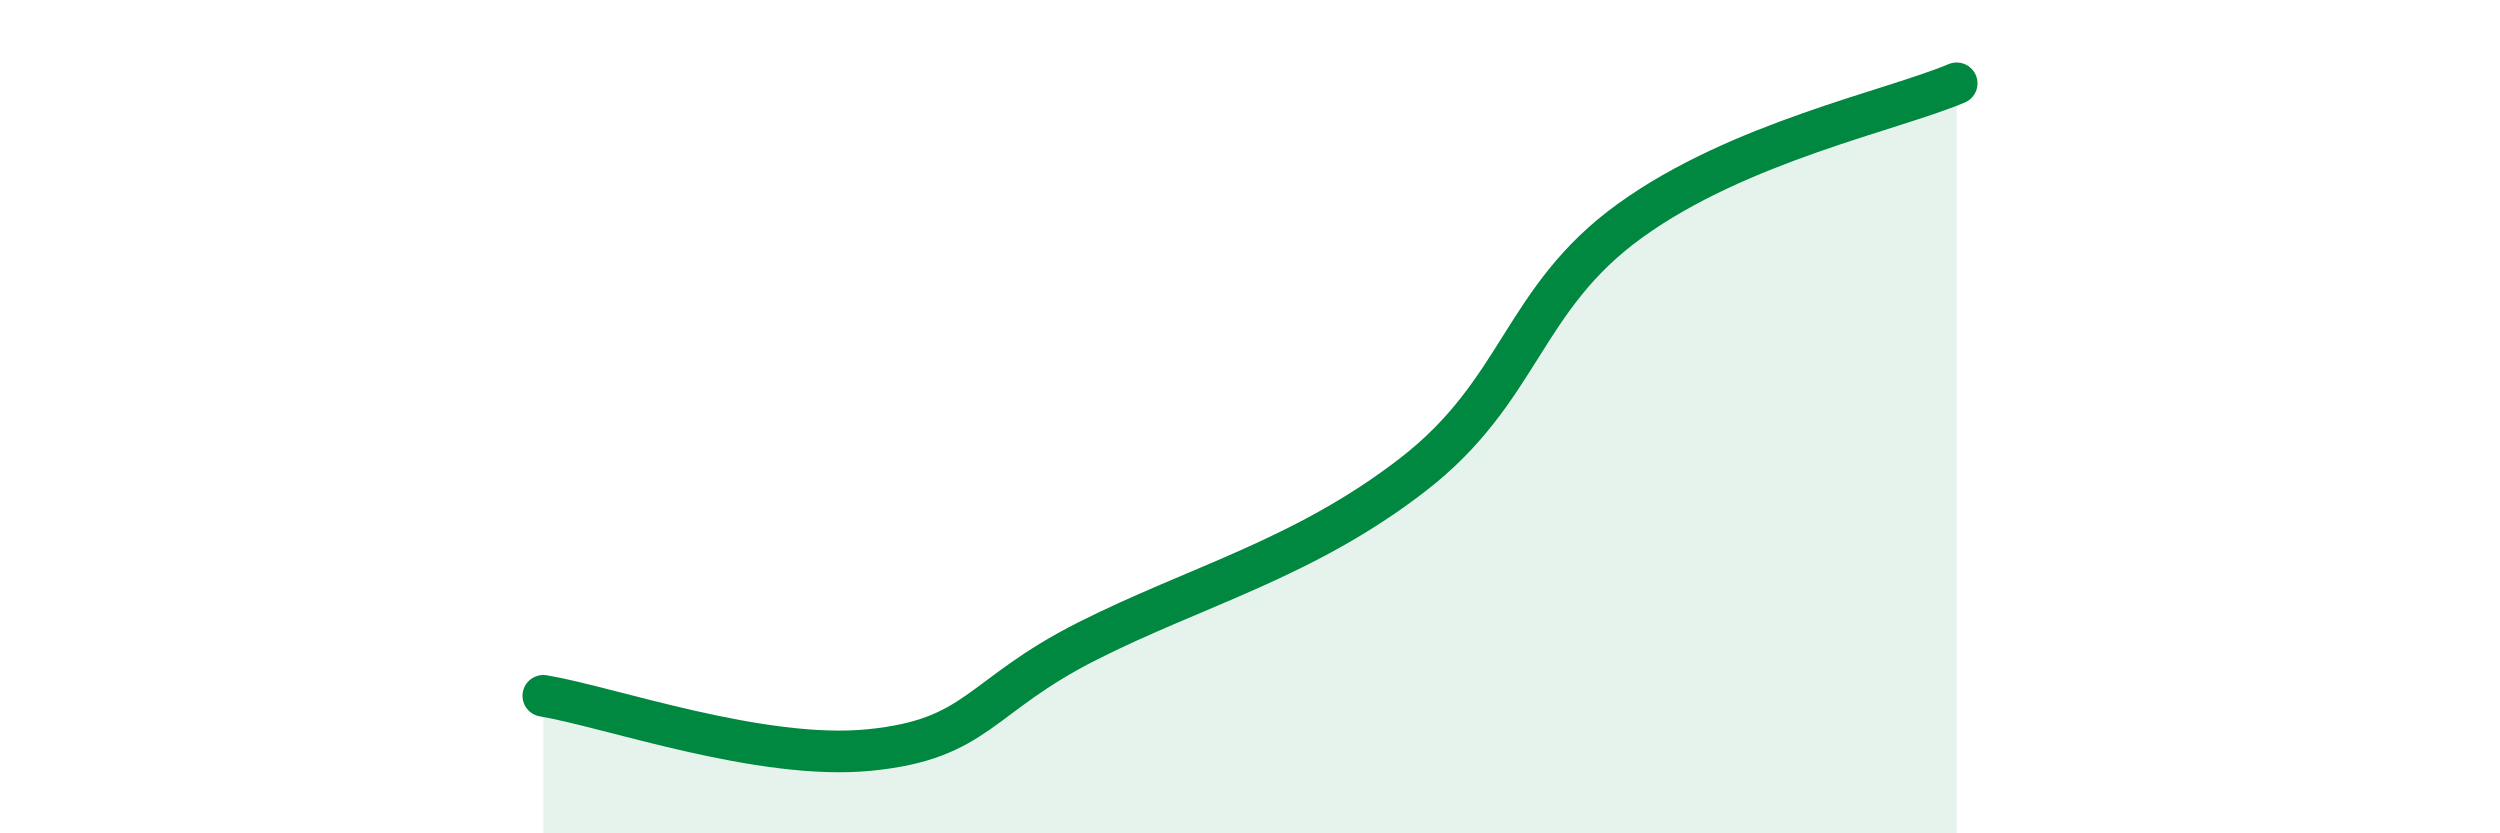
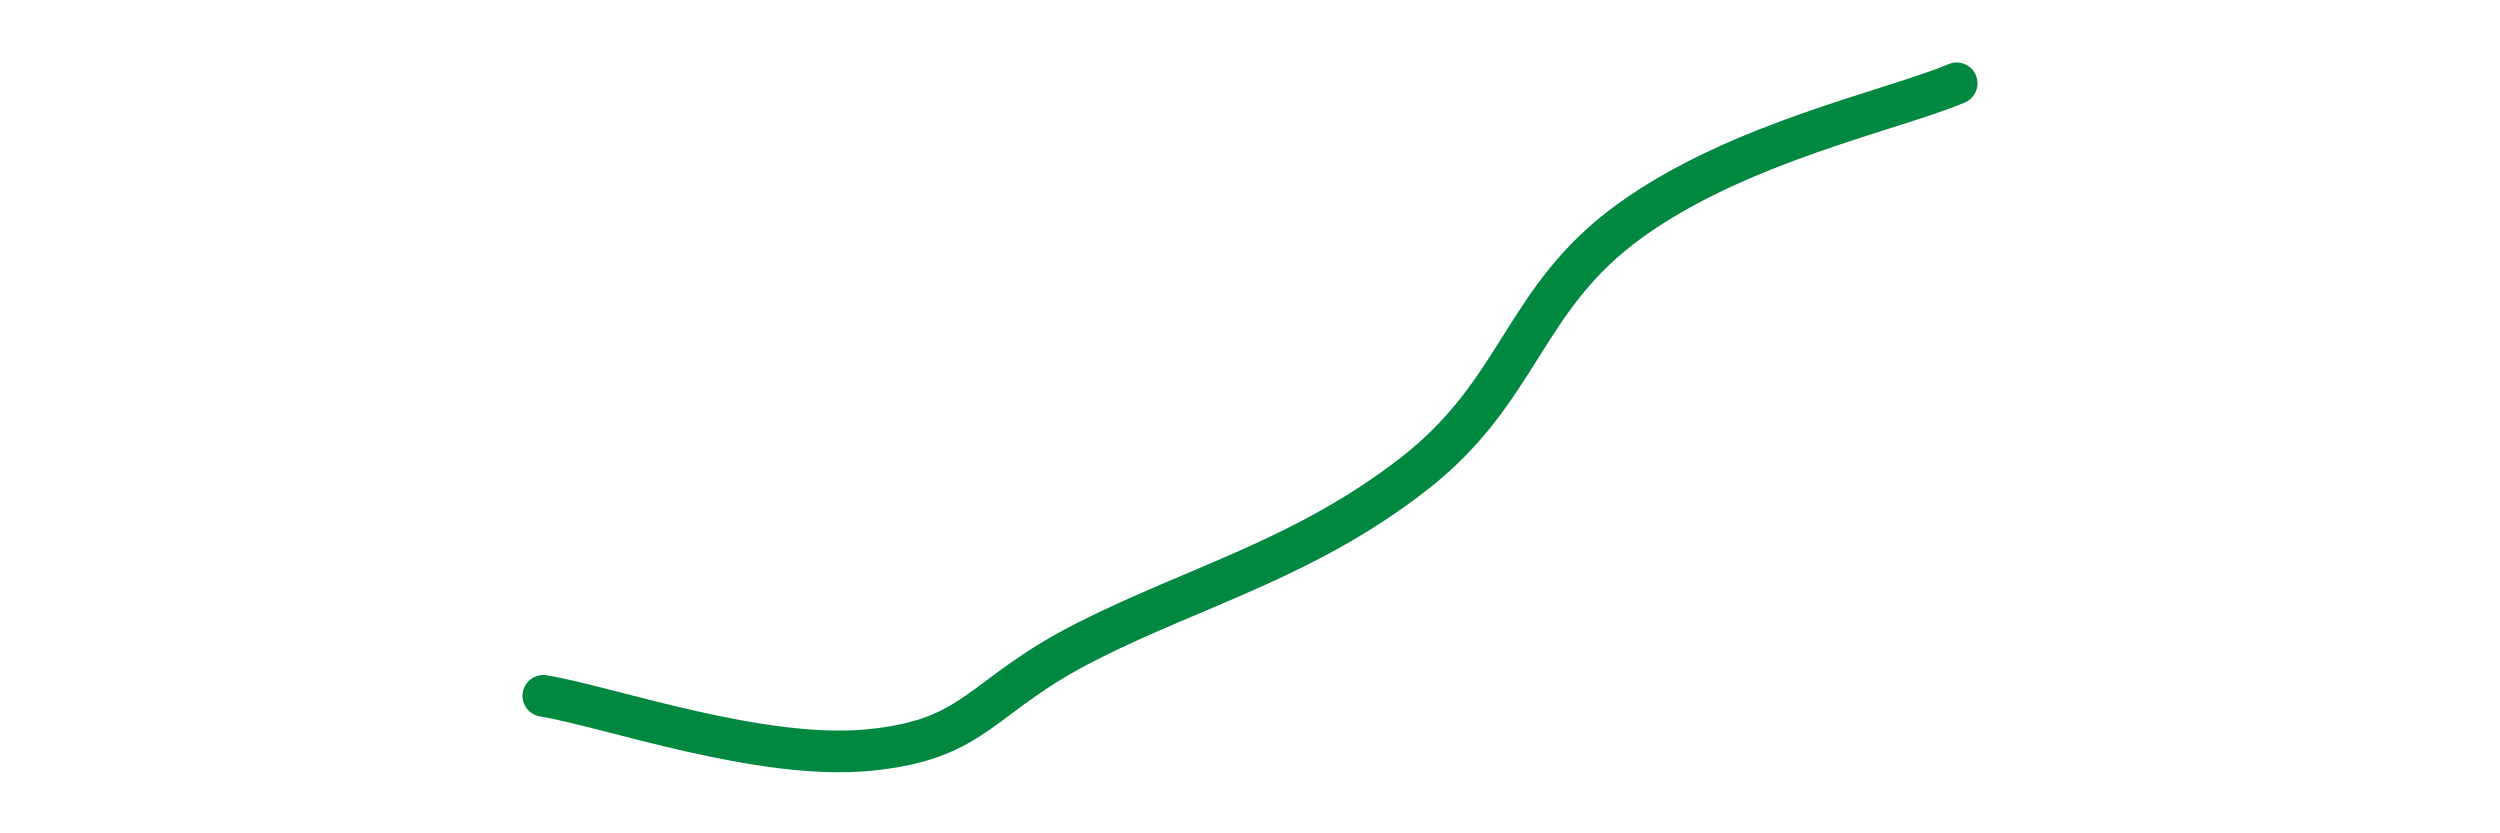
<svg xmlns="http://www.w3.org/2000/svg" width="60" height="20" viewBox="0 0 60 20">
-   <path d="M 13.04,16.7 C 14.61,16.96 18.26,18.26 20.87,18 C 23.48,17.74 23.48,16.71 26.09,15.39 C 28.7,14.07 31.3,13.41 33.91,11.39 C 36.52,9.37 36.52,7.17 39.13,5.29 C 41.74,3.41 45.39,2.66 46.96,2L46.96 20L13.04 20Z" fill="#008740" opacity="0.1" stroke-linecap="round" stroke-linejoin="round" />
  <path d="M 13.04,16.7 C 14.61,16.96 18.26,18.26 20.87,18 C 23.48,17.74 23.48,16.71 26.09,15.39 C 28.7,14.07 31.3,13.41 33.91,11.39 C 36.52,9.37 36.52,7.17 39.13,5.29 C 41.74,3.41 45.39,2.66 46.96,2" stroke="#008740" stroke-width="1" fill="none" stroke-linecap="round" stroke-linejoin="round" />
</svg>